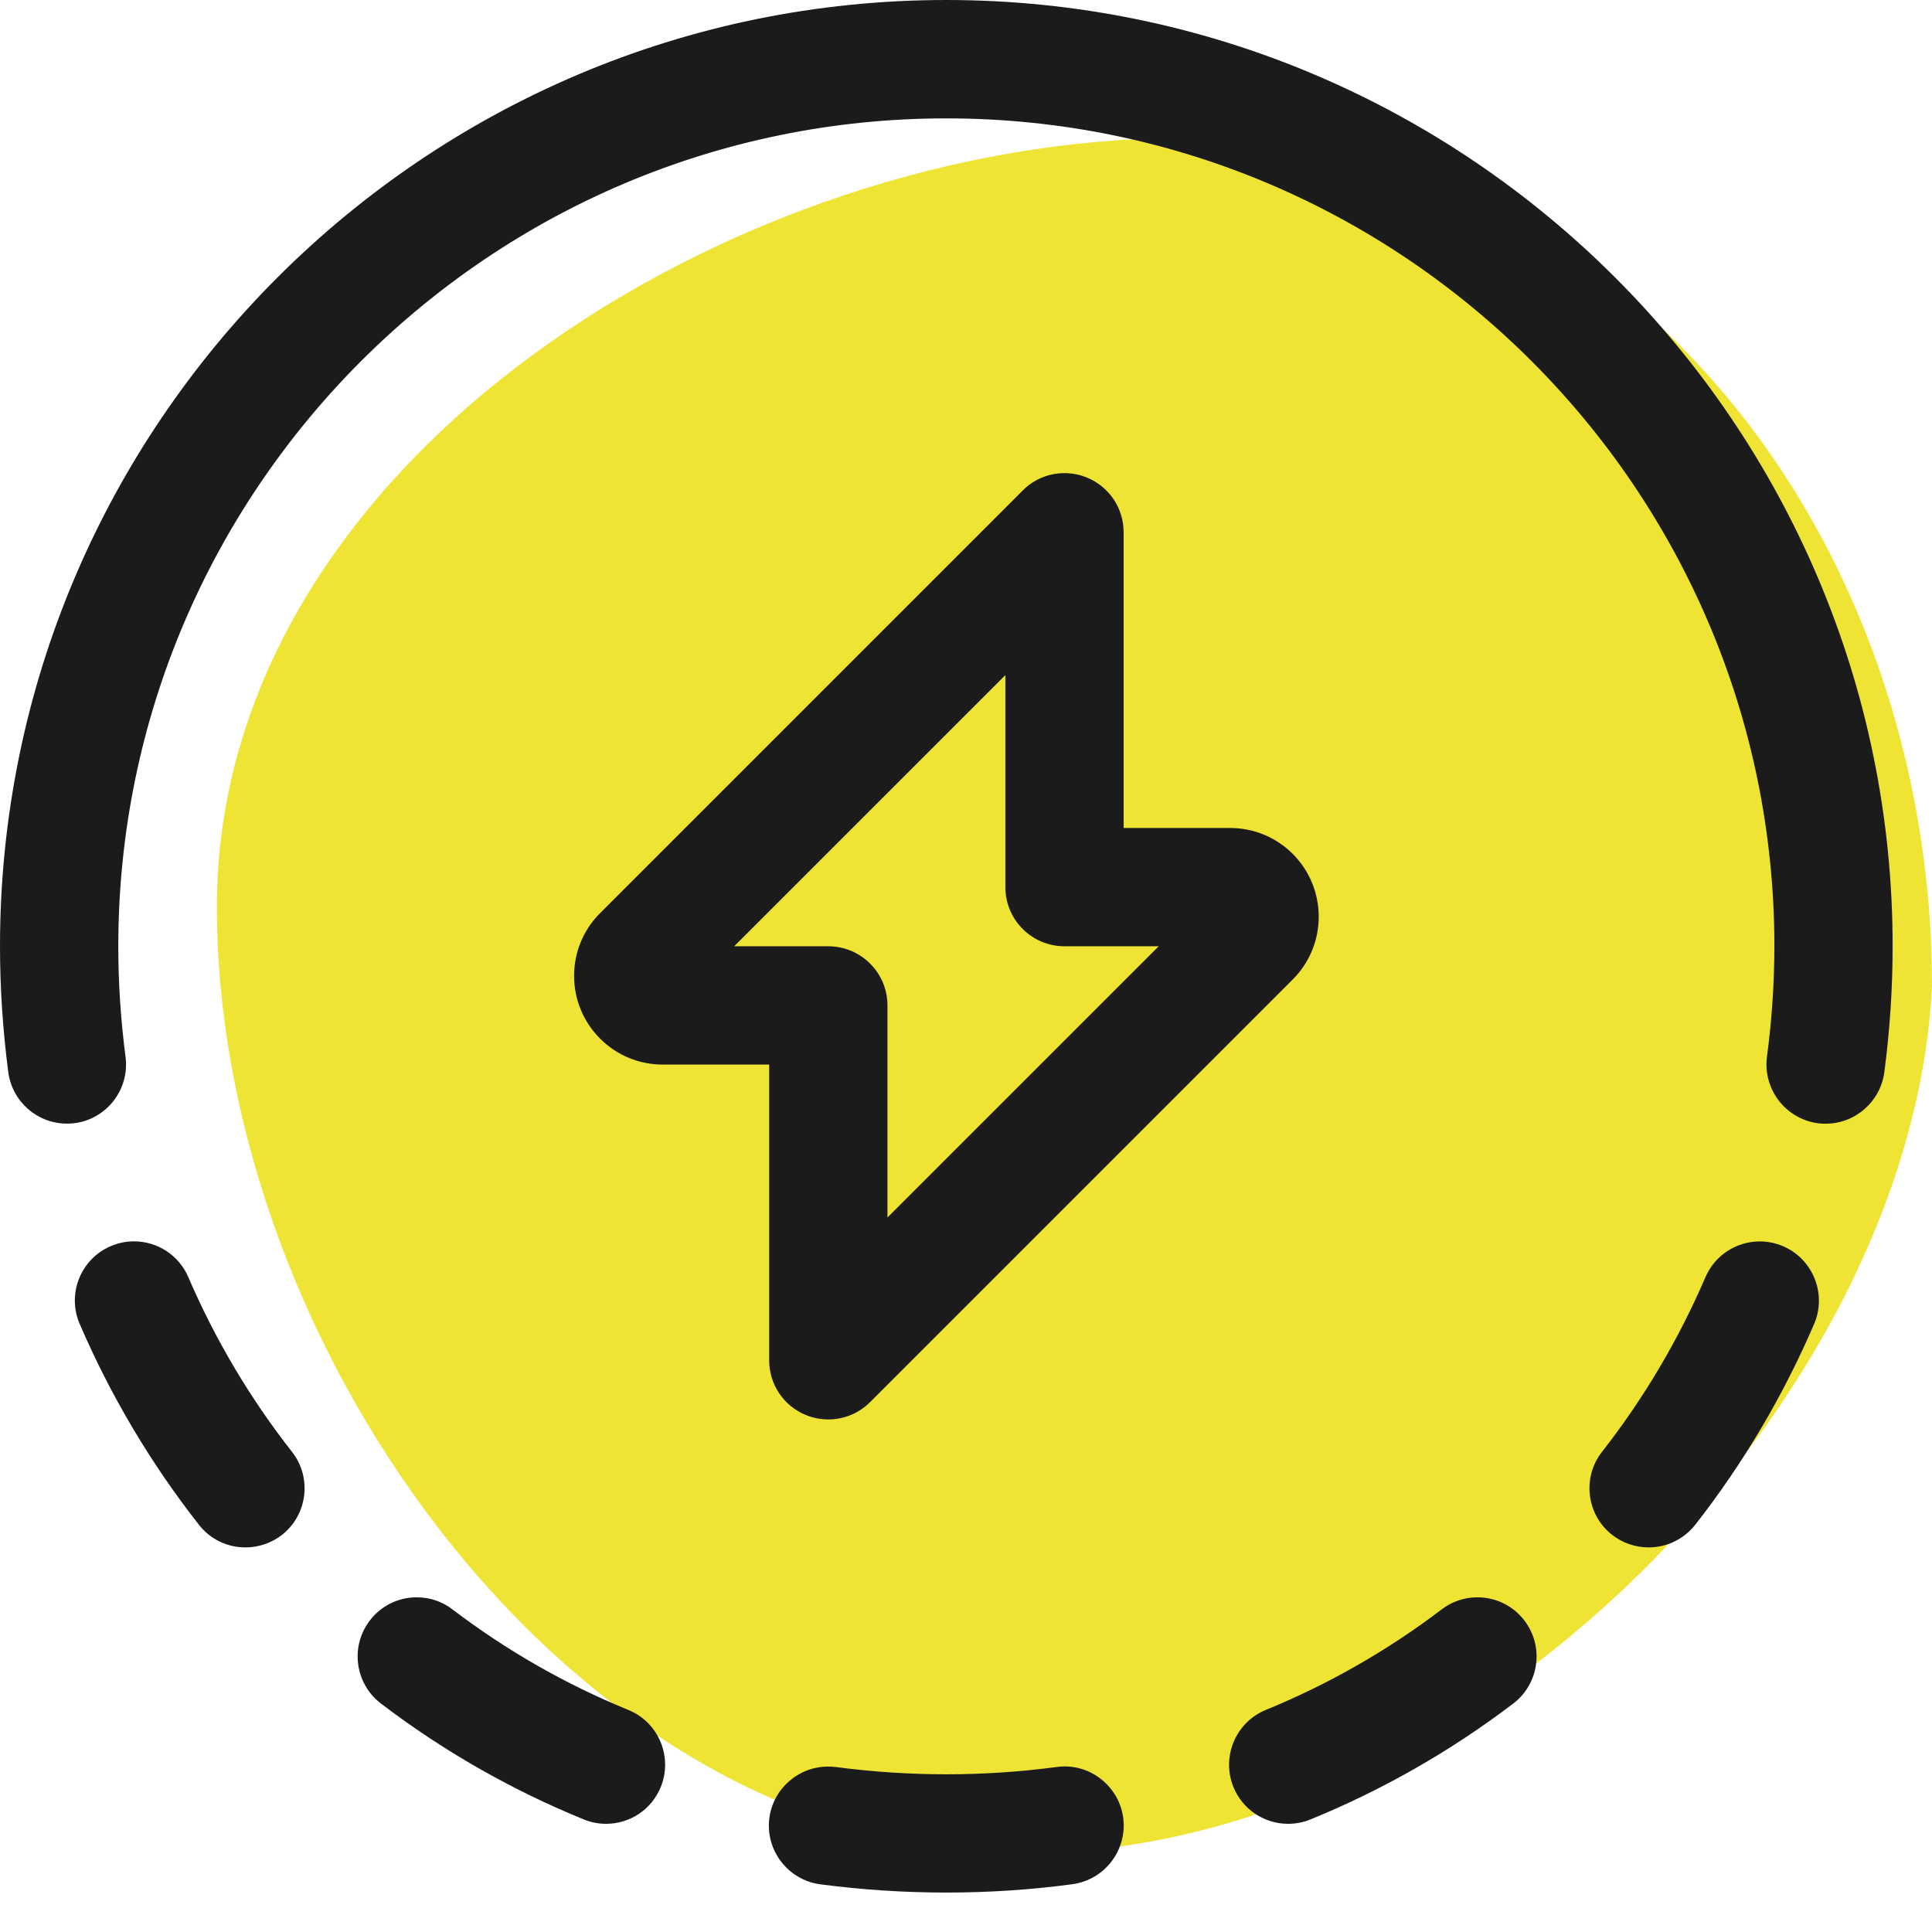
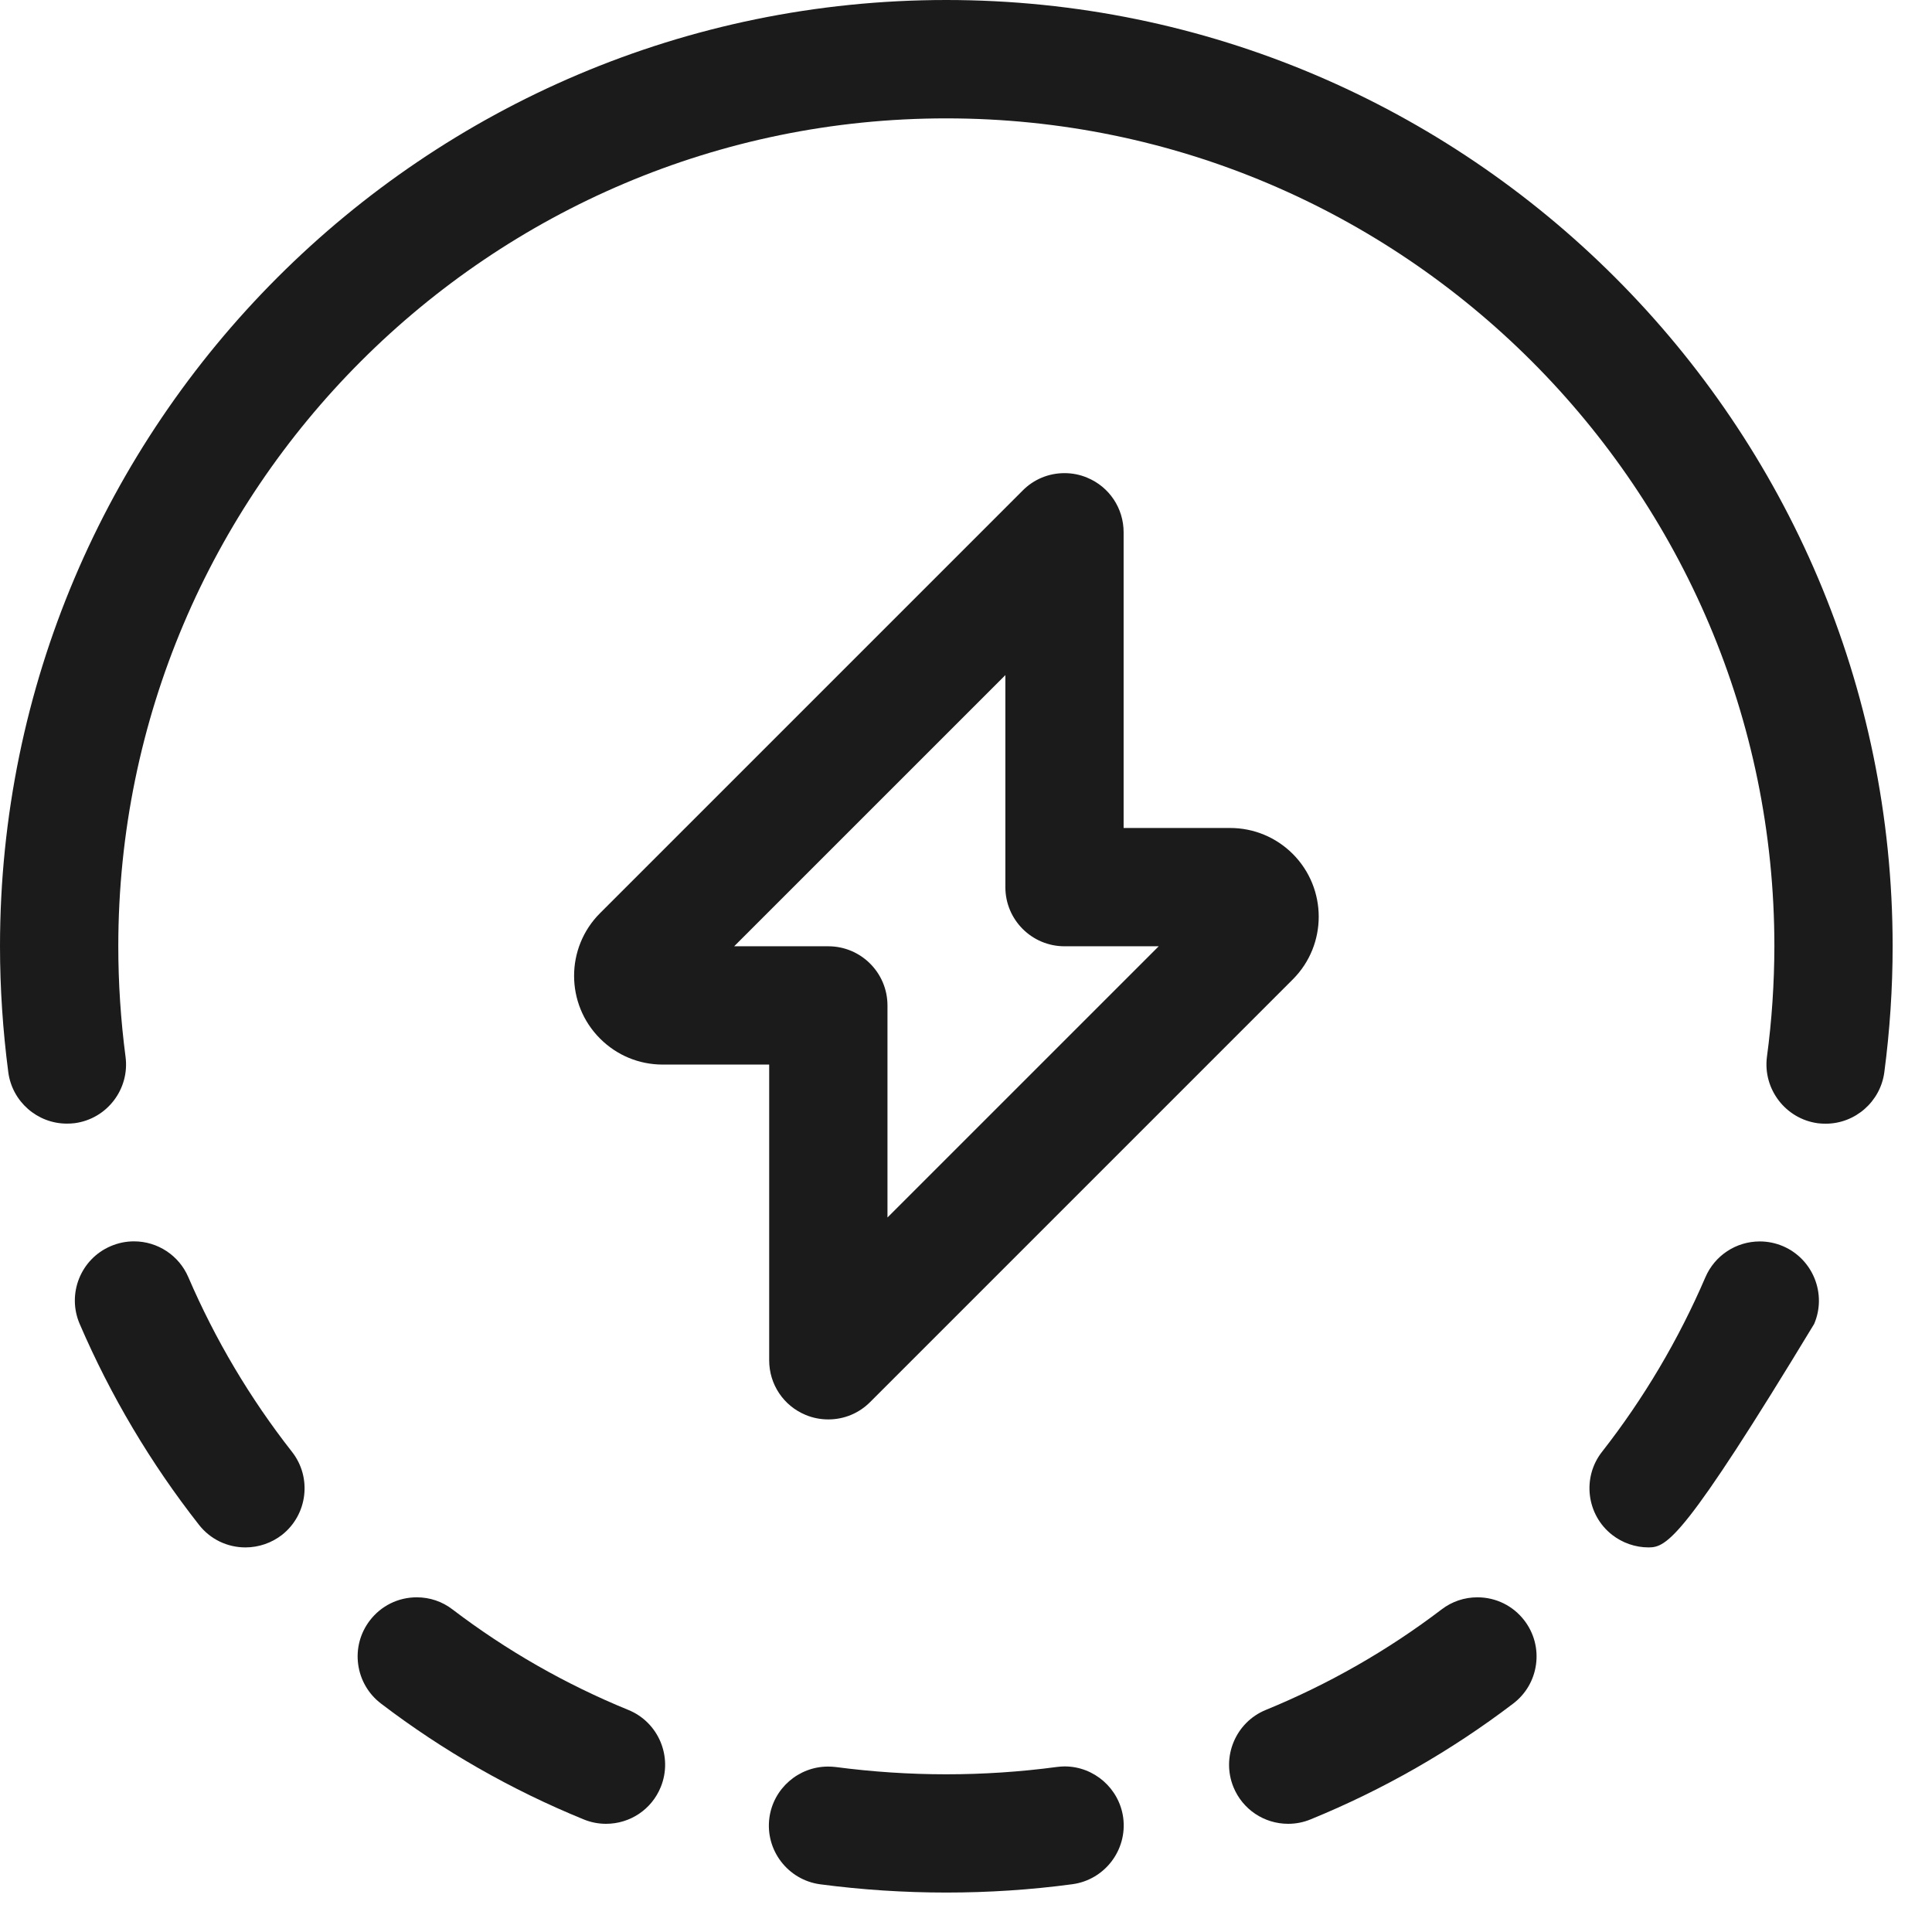
<svg xmlns="http://www.w3.org/2000/svg" width="48" height="48" viewBox="0 0 48 48" fill="none">
-   <path d="M48 24.49C47.51 34.776 36.56 46.041 25.469 46.041C14.379 46.041 5.388 33.621 5.388 22.531C5.388 11.44 18.297 3.429 29.388 3.429C40.478 3.429 48 13.399 48 24.49Z" fill="#EFE434" />
  <path d="M20.579 35.265C20.385 35.265 20.195 35.228 20.017 35.154C19.466 34.926 19.11 34.394 19.11 33.796V26.449H16.465C15.877 26.449 15.325 26.22 14.909 25.804C14.049 24.946 14.047 23.547 14.908 22.687L25.409 12.186C25.685 11.908 26.055 11.755 26.447 11.755C26.641 11.755 26.831 11.792 27.009 11.867C27.56 12.094 27.916 12.627 27.916 13.225V20.571H30.561C31.149 20.571 31.702 20.801 32.117 21.214C32.977 22.074 32.979 23.471 32.121 24.331L21.618 34.834C21.341 35.112 20.973 35.265 20.579 35.265ZM20.579 23.51C21.39 23.51 22.049 24.169 22.049 24.98V30.248L28.788 23.51H26.447C25.636 23.51 24.978 22.852 24.978 22.041V16.773L18.24 23.51H20.579Z" fill="#1B1B1B" />
  <path d="M45.359 27.918C45.294 27.918 45.232 27.915 45.165 27.907C44.362 27.799 43.796 27.058 43.899 26.257C44.021 25.352 44.082 24.427 44.084 23.51C44.084 12.168 34.856 2.941 23.512 2.941C12.168 2.939 2.939 12.166 2.939 23.51C2.939 24.425 3 25.348 3.119 26.255C3.225 27.058 2.659 27.799 1.855 27.905C1.789 27.913 1.724 27.916 1.661 27.916C0.927 27.916 0.302 27.368 0.206 26.639C0.071 25.607 0 24.552 0 23.51C0 10.546 10.546 0 23.51 0C36.474 0 47.022 10.546 47.022 23.51C47.022 24.552 46.952 25.605 46.815 26.643C46.717 27.37 46.092 27.918 45.359 27.918Z" fill="#1B1B1B" />
-   <path d="M40.958 38.445C40.63 38.445 40.309 38.333 40.053 38.133C39.416 37.636 39.302 36.709 39.8 36.072C40.84 34.744 41.704 33.282 42.37 31.733C42.603 31.192 43.132 30.843 43.722 30.843C43.92 30.843 44.114 30.883 44.298 30.961C45.044 31.282 45.391 32.148 45.072 32.893C44.306 34.675 43.313 36.355 42.116 37.885C41.835 38.239 41.412 38.445 40.958 38.445Z" fill="#1B1B1B" />
+   <path d="M40.958 38.445C40.63 38.445 40.309 38.333 40.053 38.133C39.416 37.636 39.302 36.709 39.8 36.072C40.84 34.744 41.704 33.282 42.37 31.733C42.603 31.192 43.132 30.843 43.722 30.843C43.92 30.843 44.114 30.883 44.298 30.961C45.044 31.282 45.391 32.148 45.072 32.893C41.835 38.239 41.412 38.445 40.958 38.445Z" fill="#1B1B1B" />
  <path d="M32.004 45.312C31.405 45.312 30.872 44.953 30.645 44.401C30.339 43.651 30.698 42.79 31.448 42.483C33.008 41.844 34.479 41.004 35.817 39.985C36.074 39.789 36.381 39.685 36.706 39.685C37.169 39.685 37.596 39.897 37.876 40.265C38.113 40.577 38.215 40.965 38.162 41.352C38.109 41.742 37.907 42.087 37.596 42.324C36.054 43.498 34.359 44.468 32.561 45.202C32.385 45.275 32.196 45.312 32.004 45.312Z" fill="#1B1B1B" />
  <path d="M15.057 45.312C14.865 45.312 14.677 45.275 14.5 45.202C12.702 44.468 11.007 43.5 9.465 42.324C9.154 42.087 8.952 41.74 8.899 41.352C8.846 40.965 8.948 40.577 9.185 40.265C9.465 39.897 9.89 39.685 10.355 39.685C10.68 39.685 10.987 39.789 11.244 39.987C12.582 41.006 14.052 41.846 15.611 42.483C16.361 42.788 16.722 43.649 16.416 44.399C16.191 44.953 15.656 45.312 15.057 45.312Z" fill="#1B1B1B" />
  <path d="M6.099 38.445C5.644 38.445 5.223 38.241 4.943 37.883C3.744 36.355 2.747 34.676 1.979 32.891C1.659 32.146 2.004 31.28 2.749 30.961C2.935 30.881 3.129 30.841 3.329 30.841C3.916 30.841 4.447 31.19 4.679 31.731C5.347 33.283 6.213 34.742 7.255 36.071C7.754 36.707 7.643 37.632 7.006 38.134C6.749 38.334 6.426 38.445 6.099 38.445Z" fill="#1B1B1B" />
  <path d="M23.511 47.02C22.469 47.02 21.415 46.952 20.378 46.815C19.575 46.707 19.009 45.968 19.115 45.165C19.211 44.438 19.838 43.89 20.572 43.89C20.635 43.89 20.698 43.894 20.762 43.901C21.674 44.021 22.596 44.082 23.511 44.082C24.426 44.082 25.351 44.021 26.256 43.9C26.321 43.892 26.387 43.886 26.45 43.886C27.183 43.886 27.808 44.434 27.906 45.161C28.011 45.965 27.445 46.705 26.642 46.813C25.608 46.952 24.555 47.02 23.511 47.02Z" fill="#1B1B1B" />
</svg>